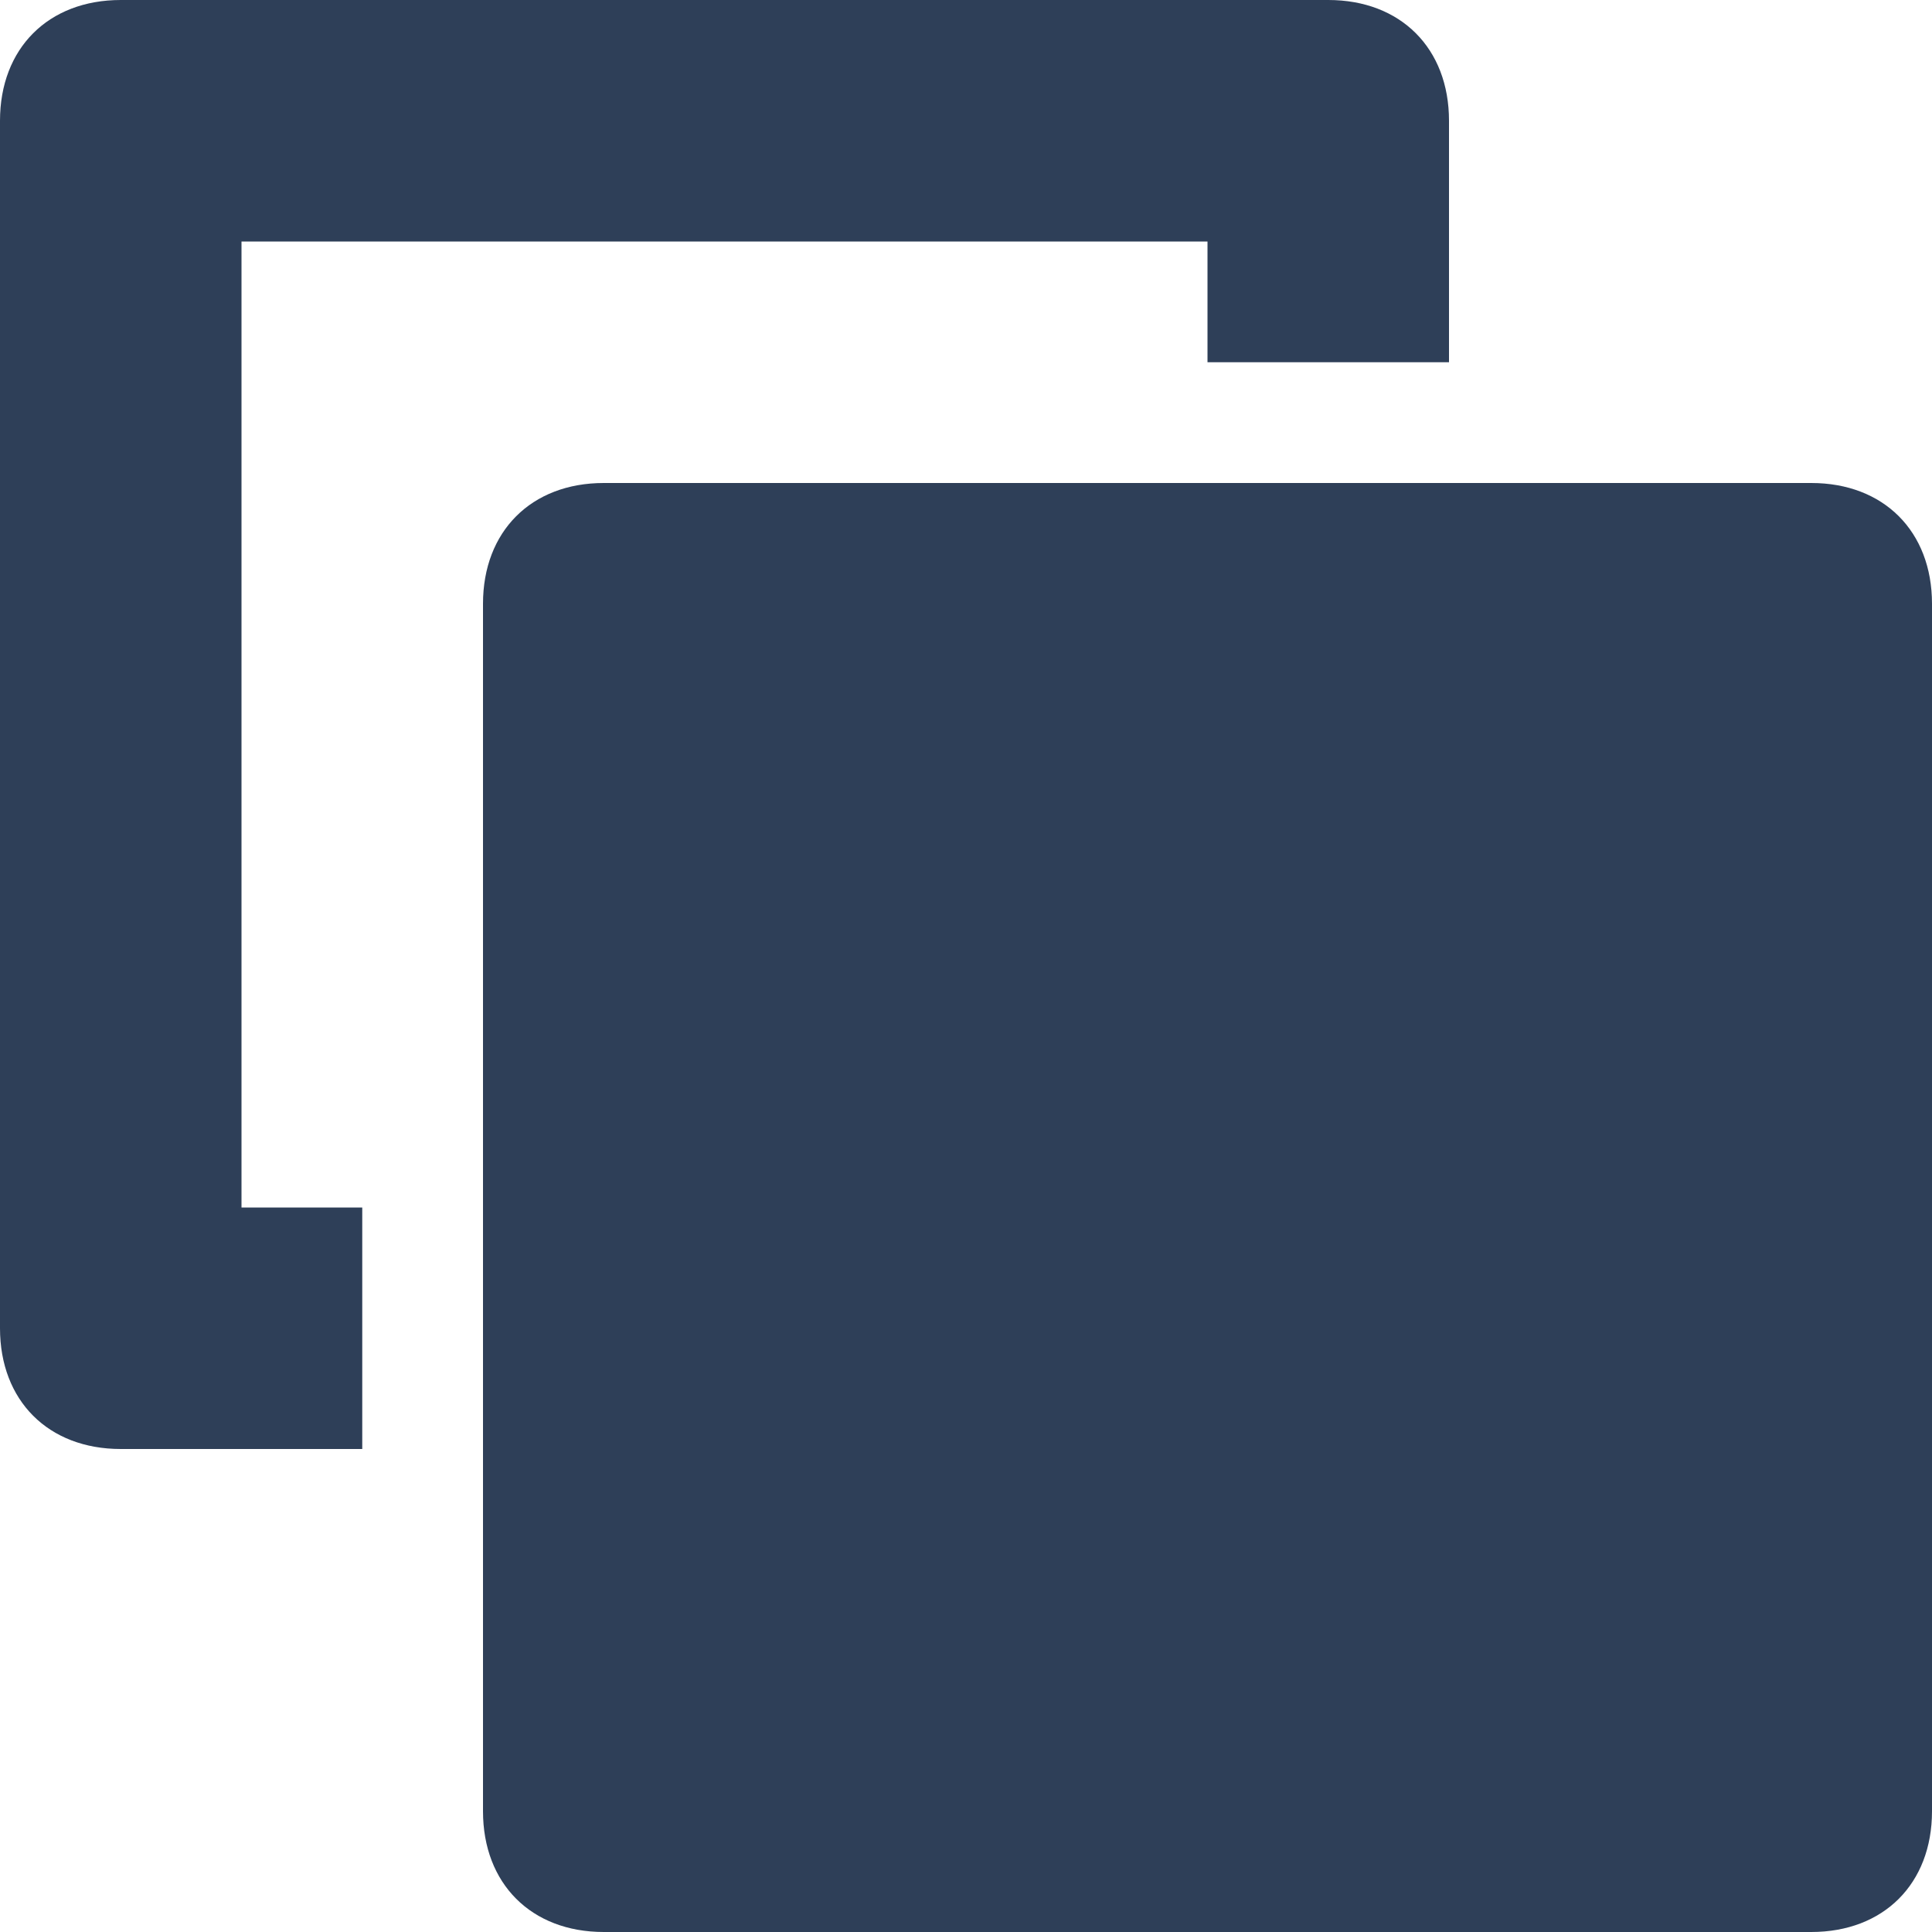
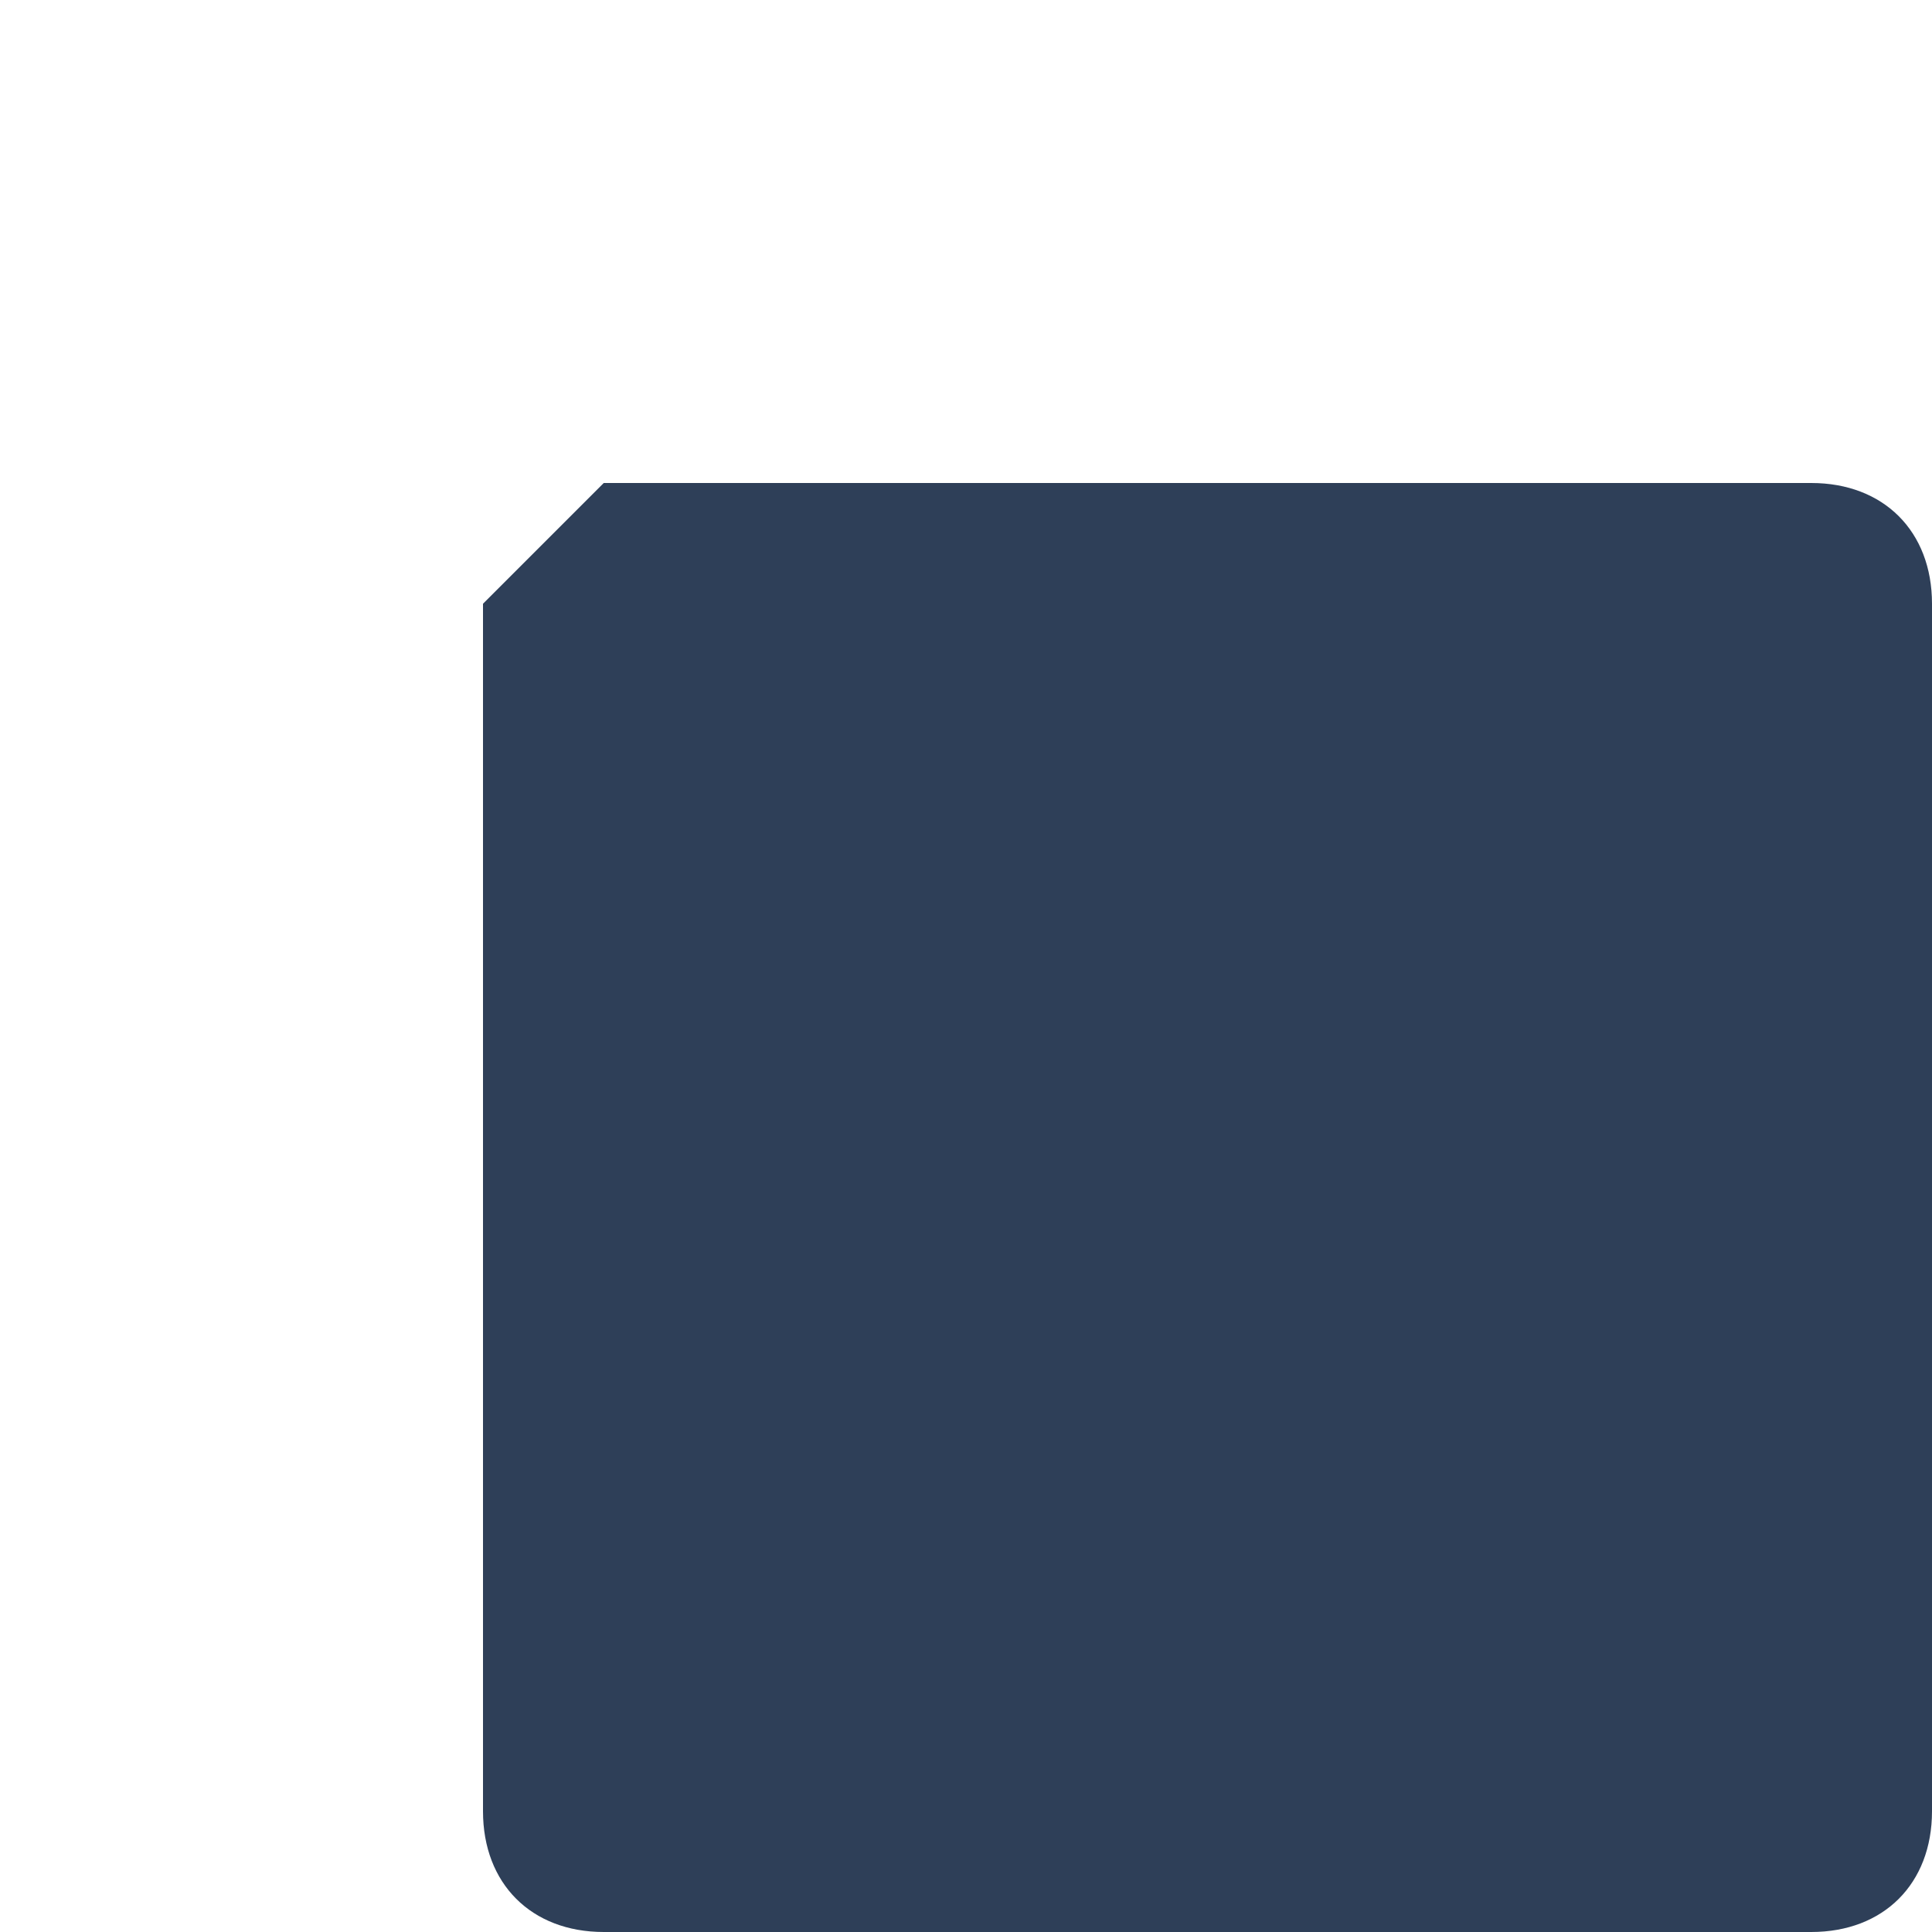
<svg xmlns="http://www.w3.org/2000/svg" version="1.1" id="Layer_1" x="0px" y="0px" viewBox="0 0 16 16" style="enable-background:new 0 0 16 16;" xml:space="preserve">
  <style type="text/css">
	.st0{fill:#2E3F58;}
</style>
-   <path class="st0" d="M3,10H2V2h8v1h2V1c0-0.6-0.4-1-1-1H1C0.4,0,0,0.4,0,1v10c0,0.6,0.4,1,1,1h2V10z" />
-   <path id="Rectangle_14888_1_" class="st0" d="M5,4h10c0.6,0,1,0.4,1,1v10c0,0.6-0.4,1-1,1H5c-0.6,0-1-0.4-1-1V5C4,4.4,4.4,4,5,4z" />
+   <path id="Rectangle_14888_1_" class="st0" d="M5,4h10c0.6,0,1,0.4,1,1v10c0,0.6-0.4,1-1,1H5c-0.6,0-1-0.4-1-1V5z" />
</svg>